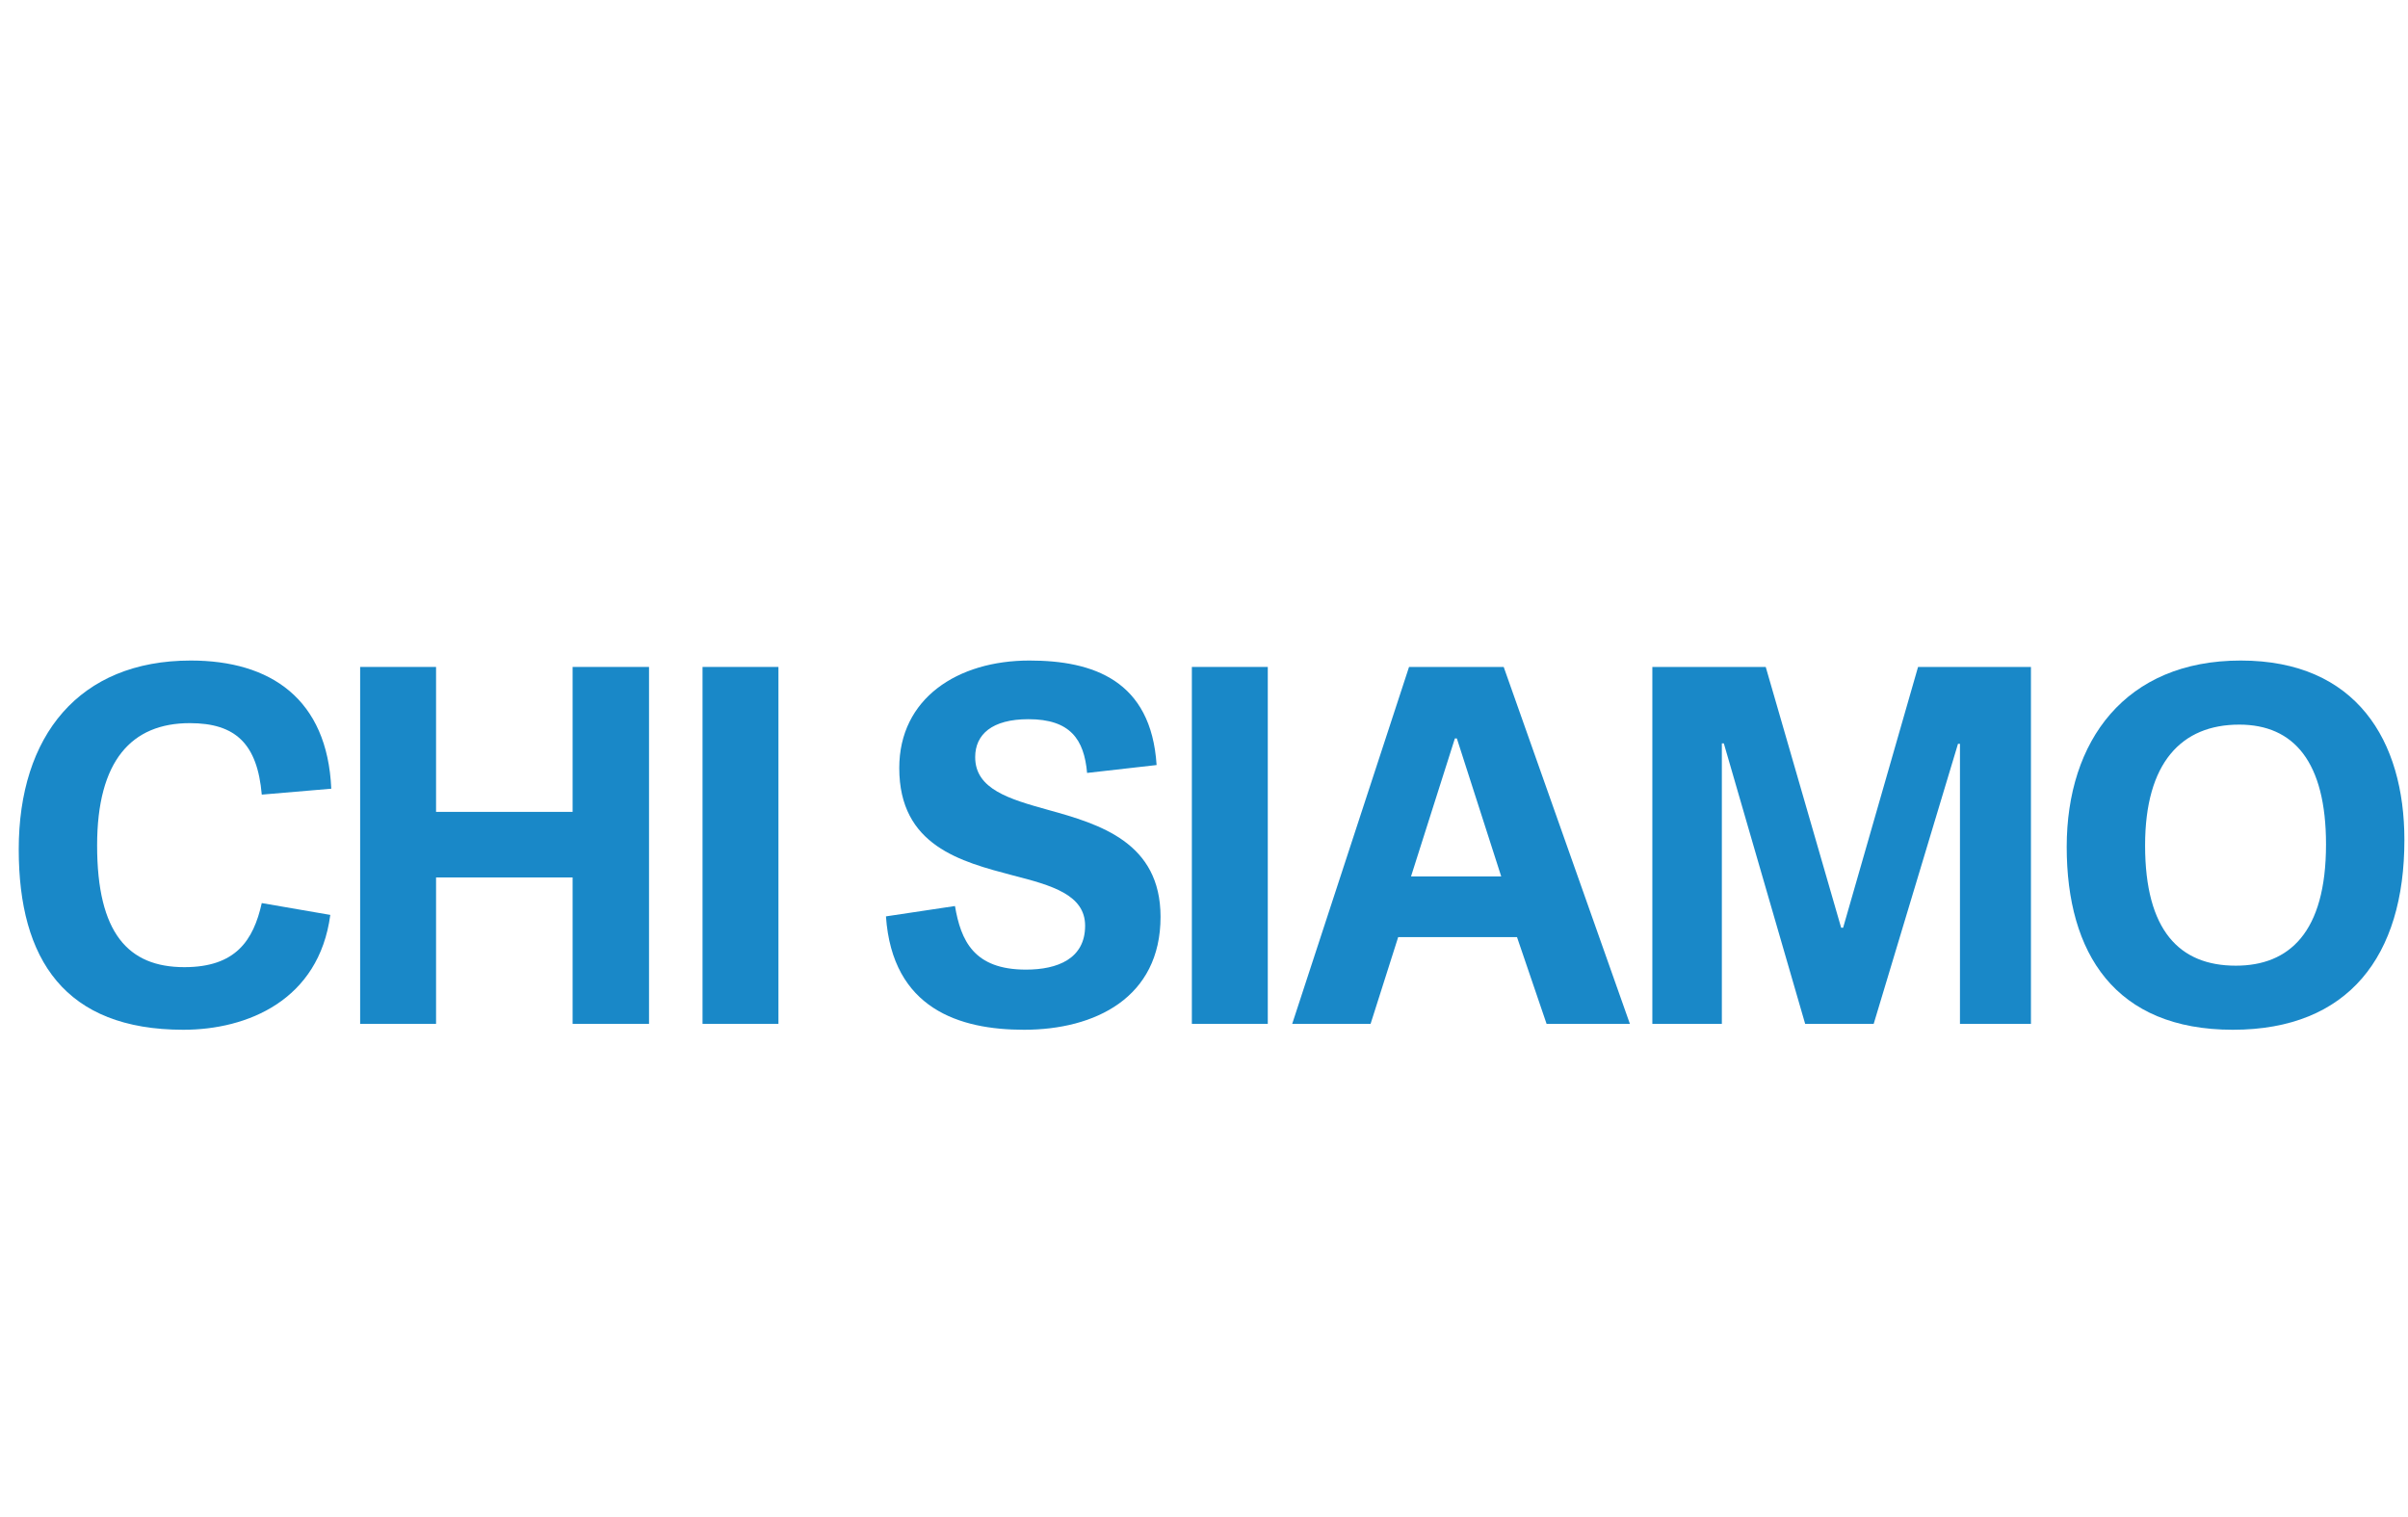
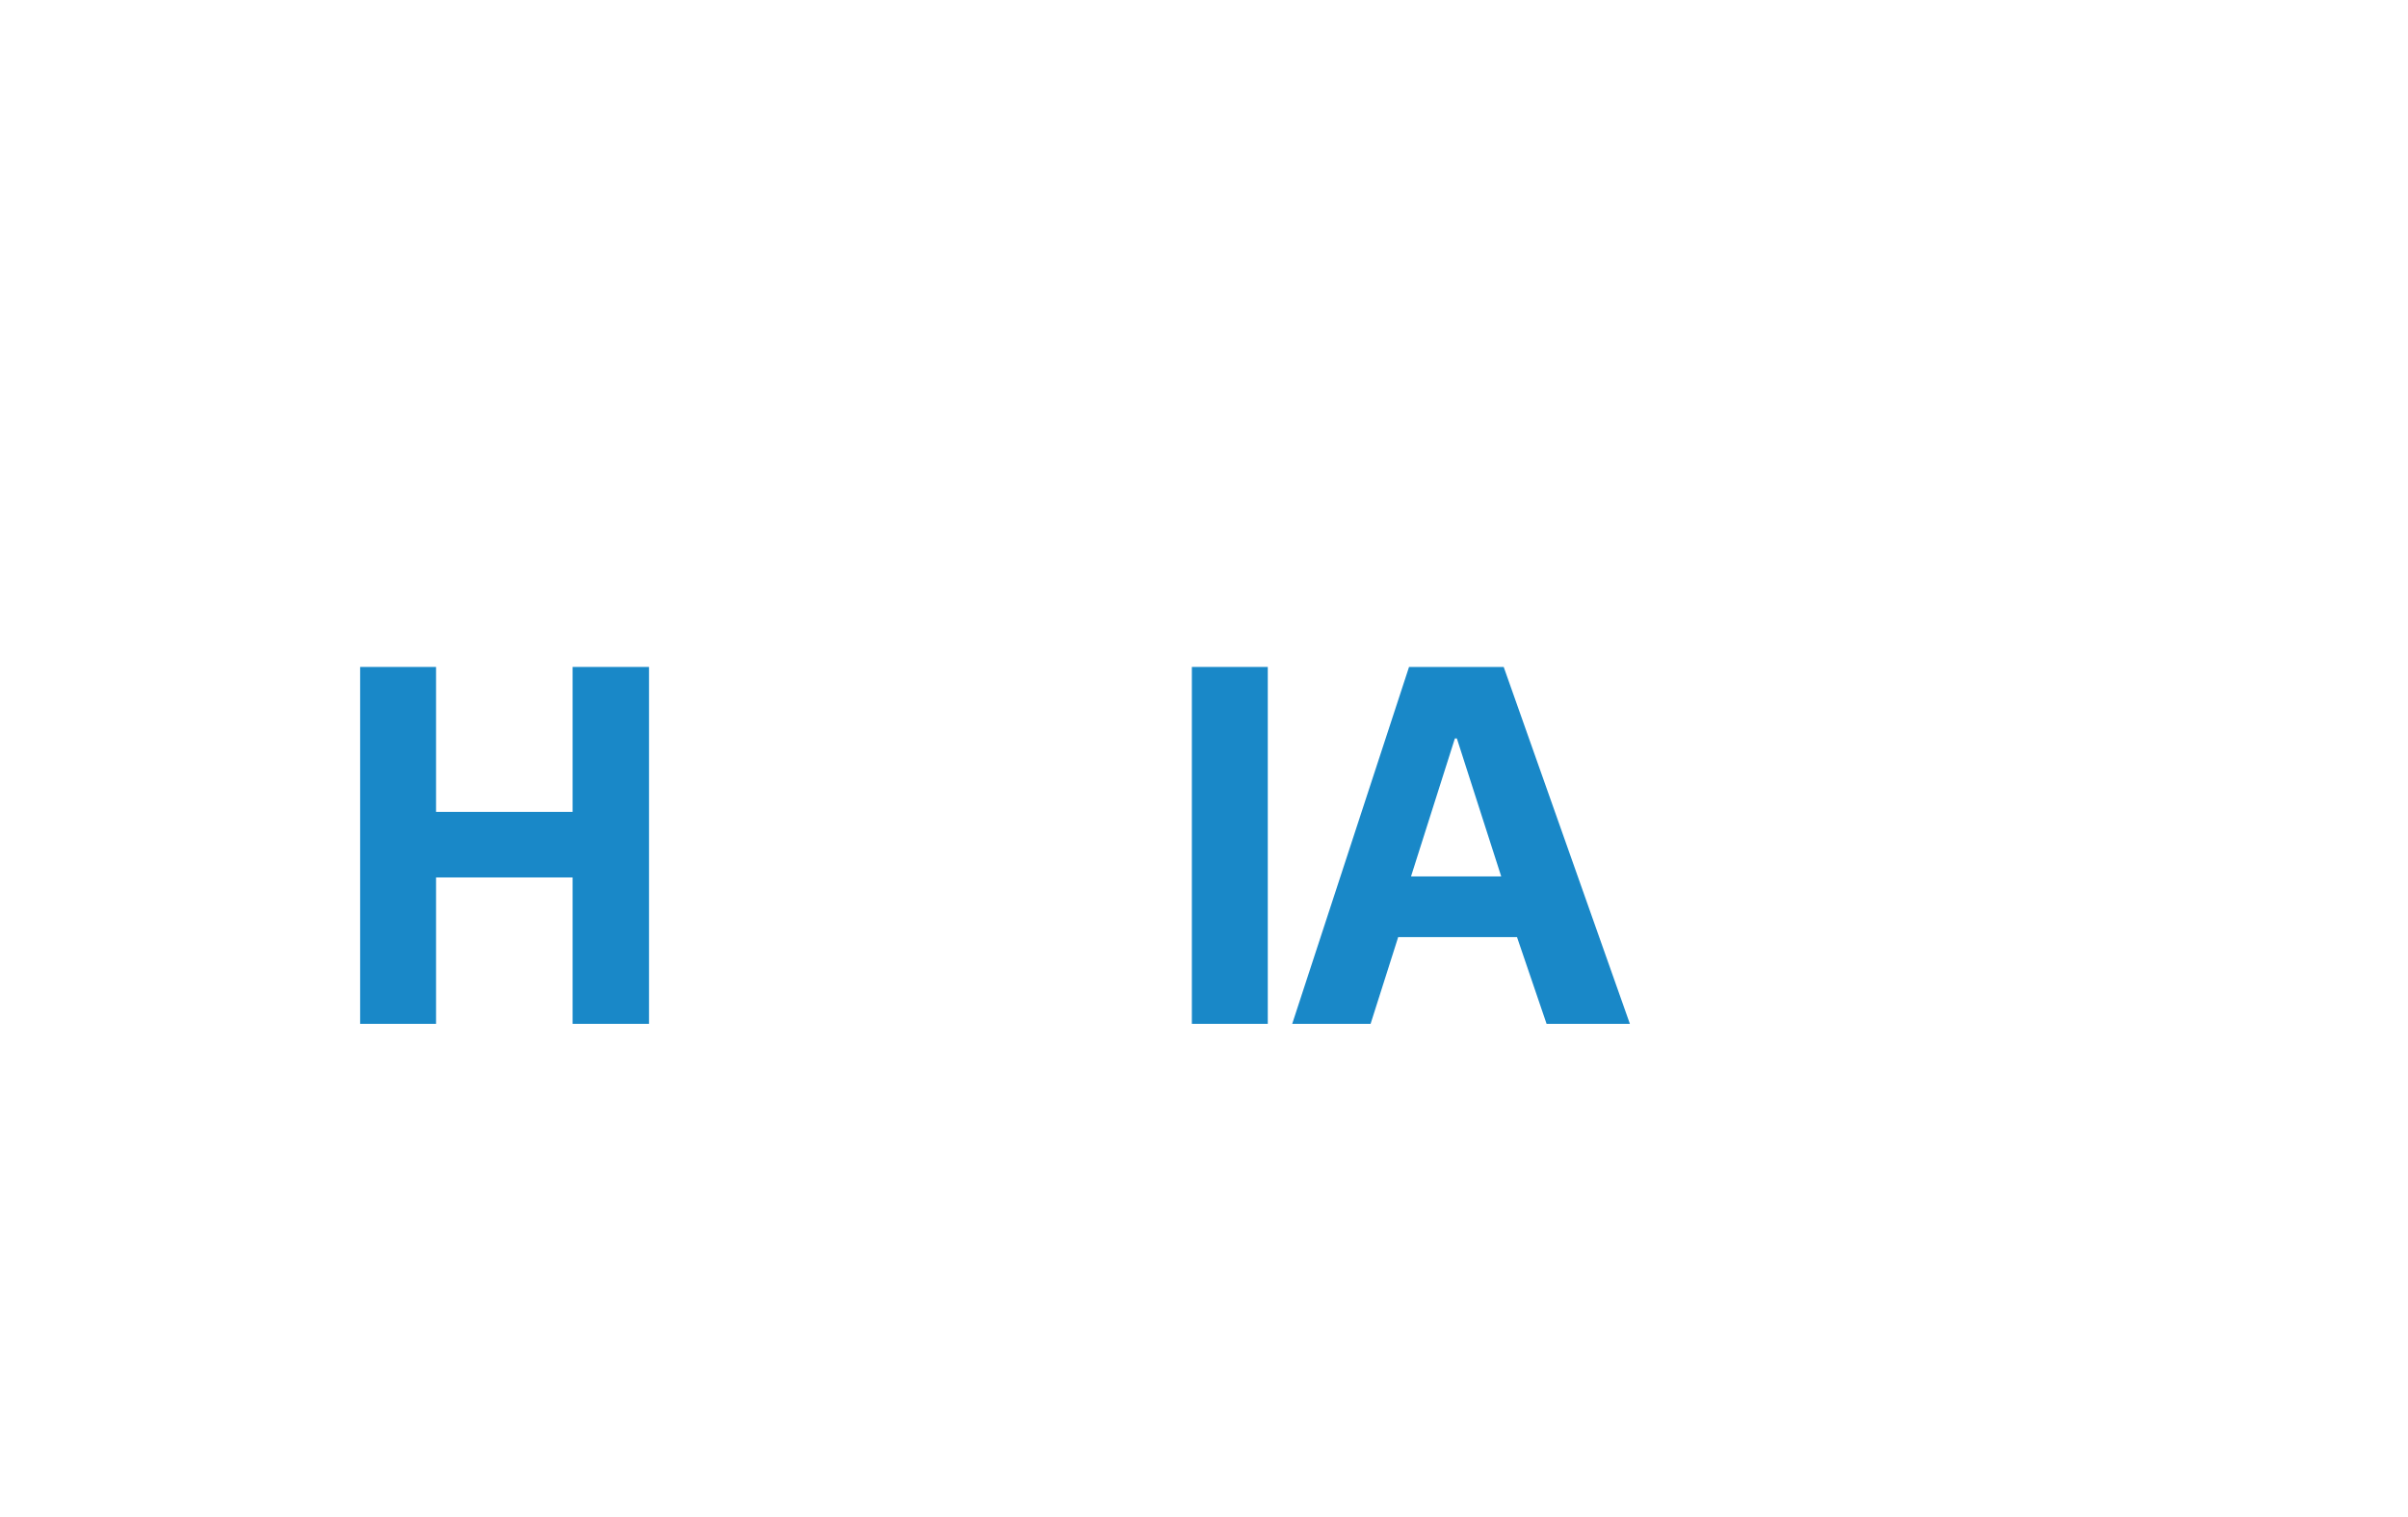
<svg xmlns="http://www.w3.org/2000/svg" width="127px" height="80px" viewBox="0 0 127 80" version="1.1">
  <title>illustration/navigation/about-us-it</title>
  <g id="illustration/navigation/about-us-it" stroke="none" stroke-width="1" fill="none" fill-rule="evenodd" opacity="0.9">
    <g id="Chi-siamo" transform="translate(0.988, 34.838)" fill="#007BC2" fill-rule="nonzero">
-       <path d="M8.684,19.474 C12.064,19.474 15.834,17.914 16.432,13.416 L12.818,12.792 C12.376,14.768 11.44,16.172 8.736,16.172 C5.772,16.172 4.134,14.378 4.134,9.75 C4.134,5.278 5.954,3.302 9.022,3.302 C11.44,3.302 12.584,4.394 12.818,7.072 L16.484,6.76 C16.276,2.028 13.286,0 9.074,0 C3.172,0 0,3.978 0,9.958 C0,15.782 2.444,19.474 8.684,19.474 Z" id="Path" />
      <polygon id="Path" points="33.242 19.162 33.242 0.338 29.212 0.338 29.212 7.982 22.01 7.982 22.01 0.338 18.006 0.338 18.006 19.162 22.01 19.162 22.01 11.44 29.212 11.44 29.212 19.162" />
-       <polygon id="Path" points="40.068 19.162 40.068 0.338 36.064 0.338 36.064 19.162" />
-       <path d="M53.252,3.094 C55.462,3.094 56.19,4.16 56.346,5.928 L60.012,5.512 C59.726,1.04 56.658,0 53.304,0 C49.508,0 46.44,2.002 46.44,5.668 C46.44,9.776 49.69,10.608 52.446,11.336 C54.474,11.856 56.242,12.35 56.242,13.988 C56.242,15.73 54.786,16.302 53.122,16.302 C50.366,16.302 49.69,14.768 49.378,12.948 L45.738,13.494 C46.076,18.382 49.638,19.474 53.018,19.474 C56.762,19.474 60.22,17.784 60.22,13.52 C60.22,9.594 57.022,8.632 54.292,7.878 C52.238,7.306 50.444,6.786 50.444,5.096 C50.444,3.9 51.328,3.094 53.252,3.094 Z" id="Path" />
      <polygon id="Path" points="65.876 19.162 65.876 0.338 61.872 0.338 61.872 19.162" />
      <path d="M78.318,0.338 L73.326,0.338 L67.164,19.162 L71.298,19.162 L72.754,14.586 L79.02,14.586 L80.58,19.162 L84.974,19.162 L78.318,0.338 Z M75.848,4.108 L78.188,11.388 L73.43,11.388 L75.744,4.108 L75.848,4.108 Z" id="Shape" />
-       <polygon id="Path" points="106.126 19.162 106.126 0.338 100.172 0.338 96.22 14.092 96.116 14.092 92.138 0.338 86.158 0.338 86.158 19.162 89.824 19.162 89.824 4.368 89.928 4.368 94.218 19.162 97.832 19.162 102.278 4.394 102.382 4.394 102.382 19.162" />
-       <path d="M116.774,19.474 C122.884,19.474 125.822,15.574 125.822,9.464 C125.822,4.238 123.3,0 117.19,0 C111.106,0 108.012,4.238 108.012,9.828 C108.012,15.444 110.56,19.474 116.774,19.474 Z M116.93,16.094 C113.966,16.094 112.146,14.248 112.146,9.75 C112.146,5.382 114.07,3.38 117.112,3.38 C119.998,3.38 121.688,5.356 121.688,9.698 C121.688,14.352 119.738,16.094 116.93,16.094 Z" id="Shape" />
    </g>
  </g>
</svg>